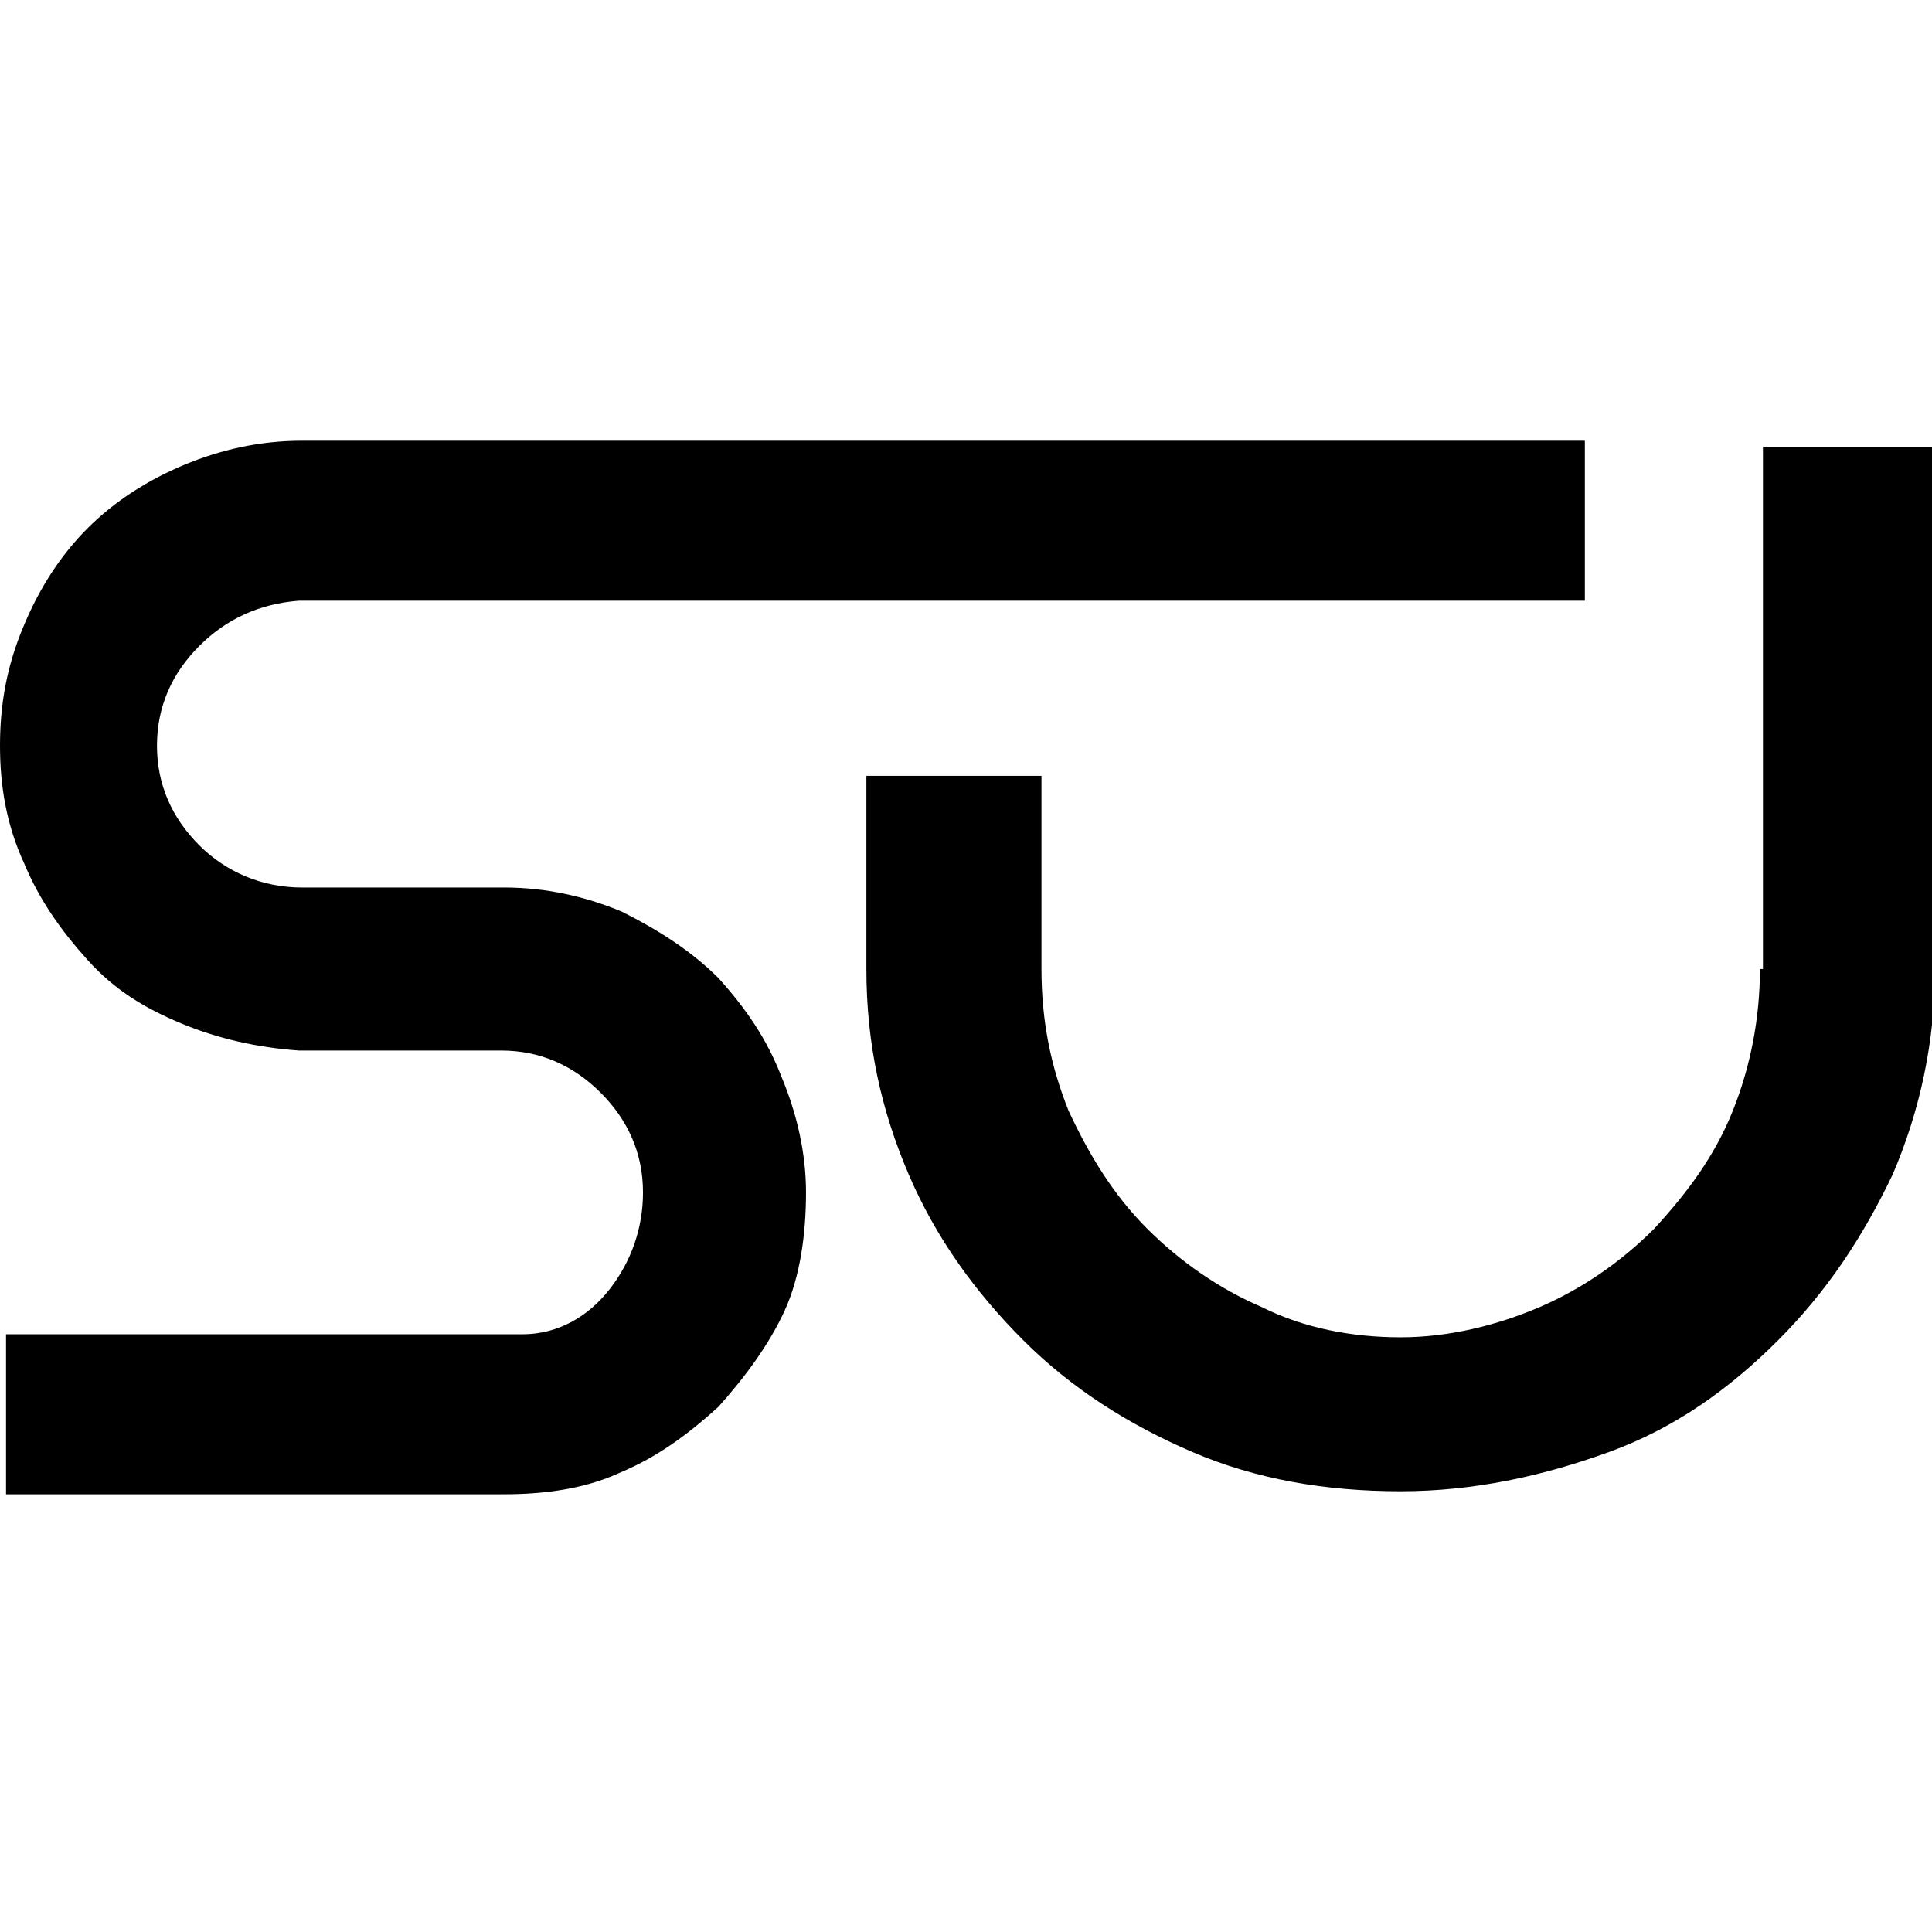
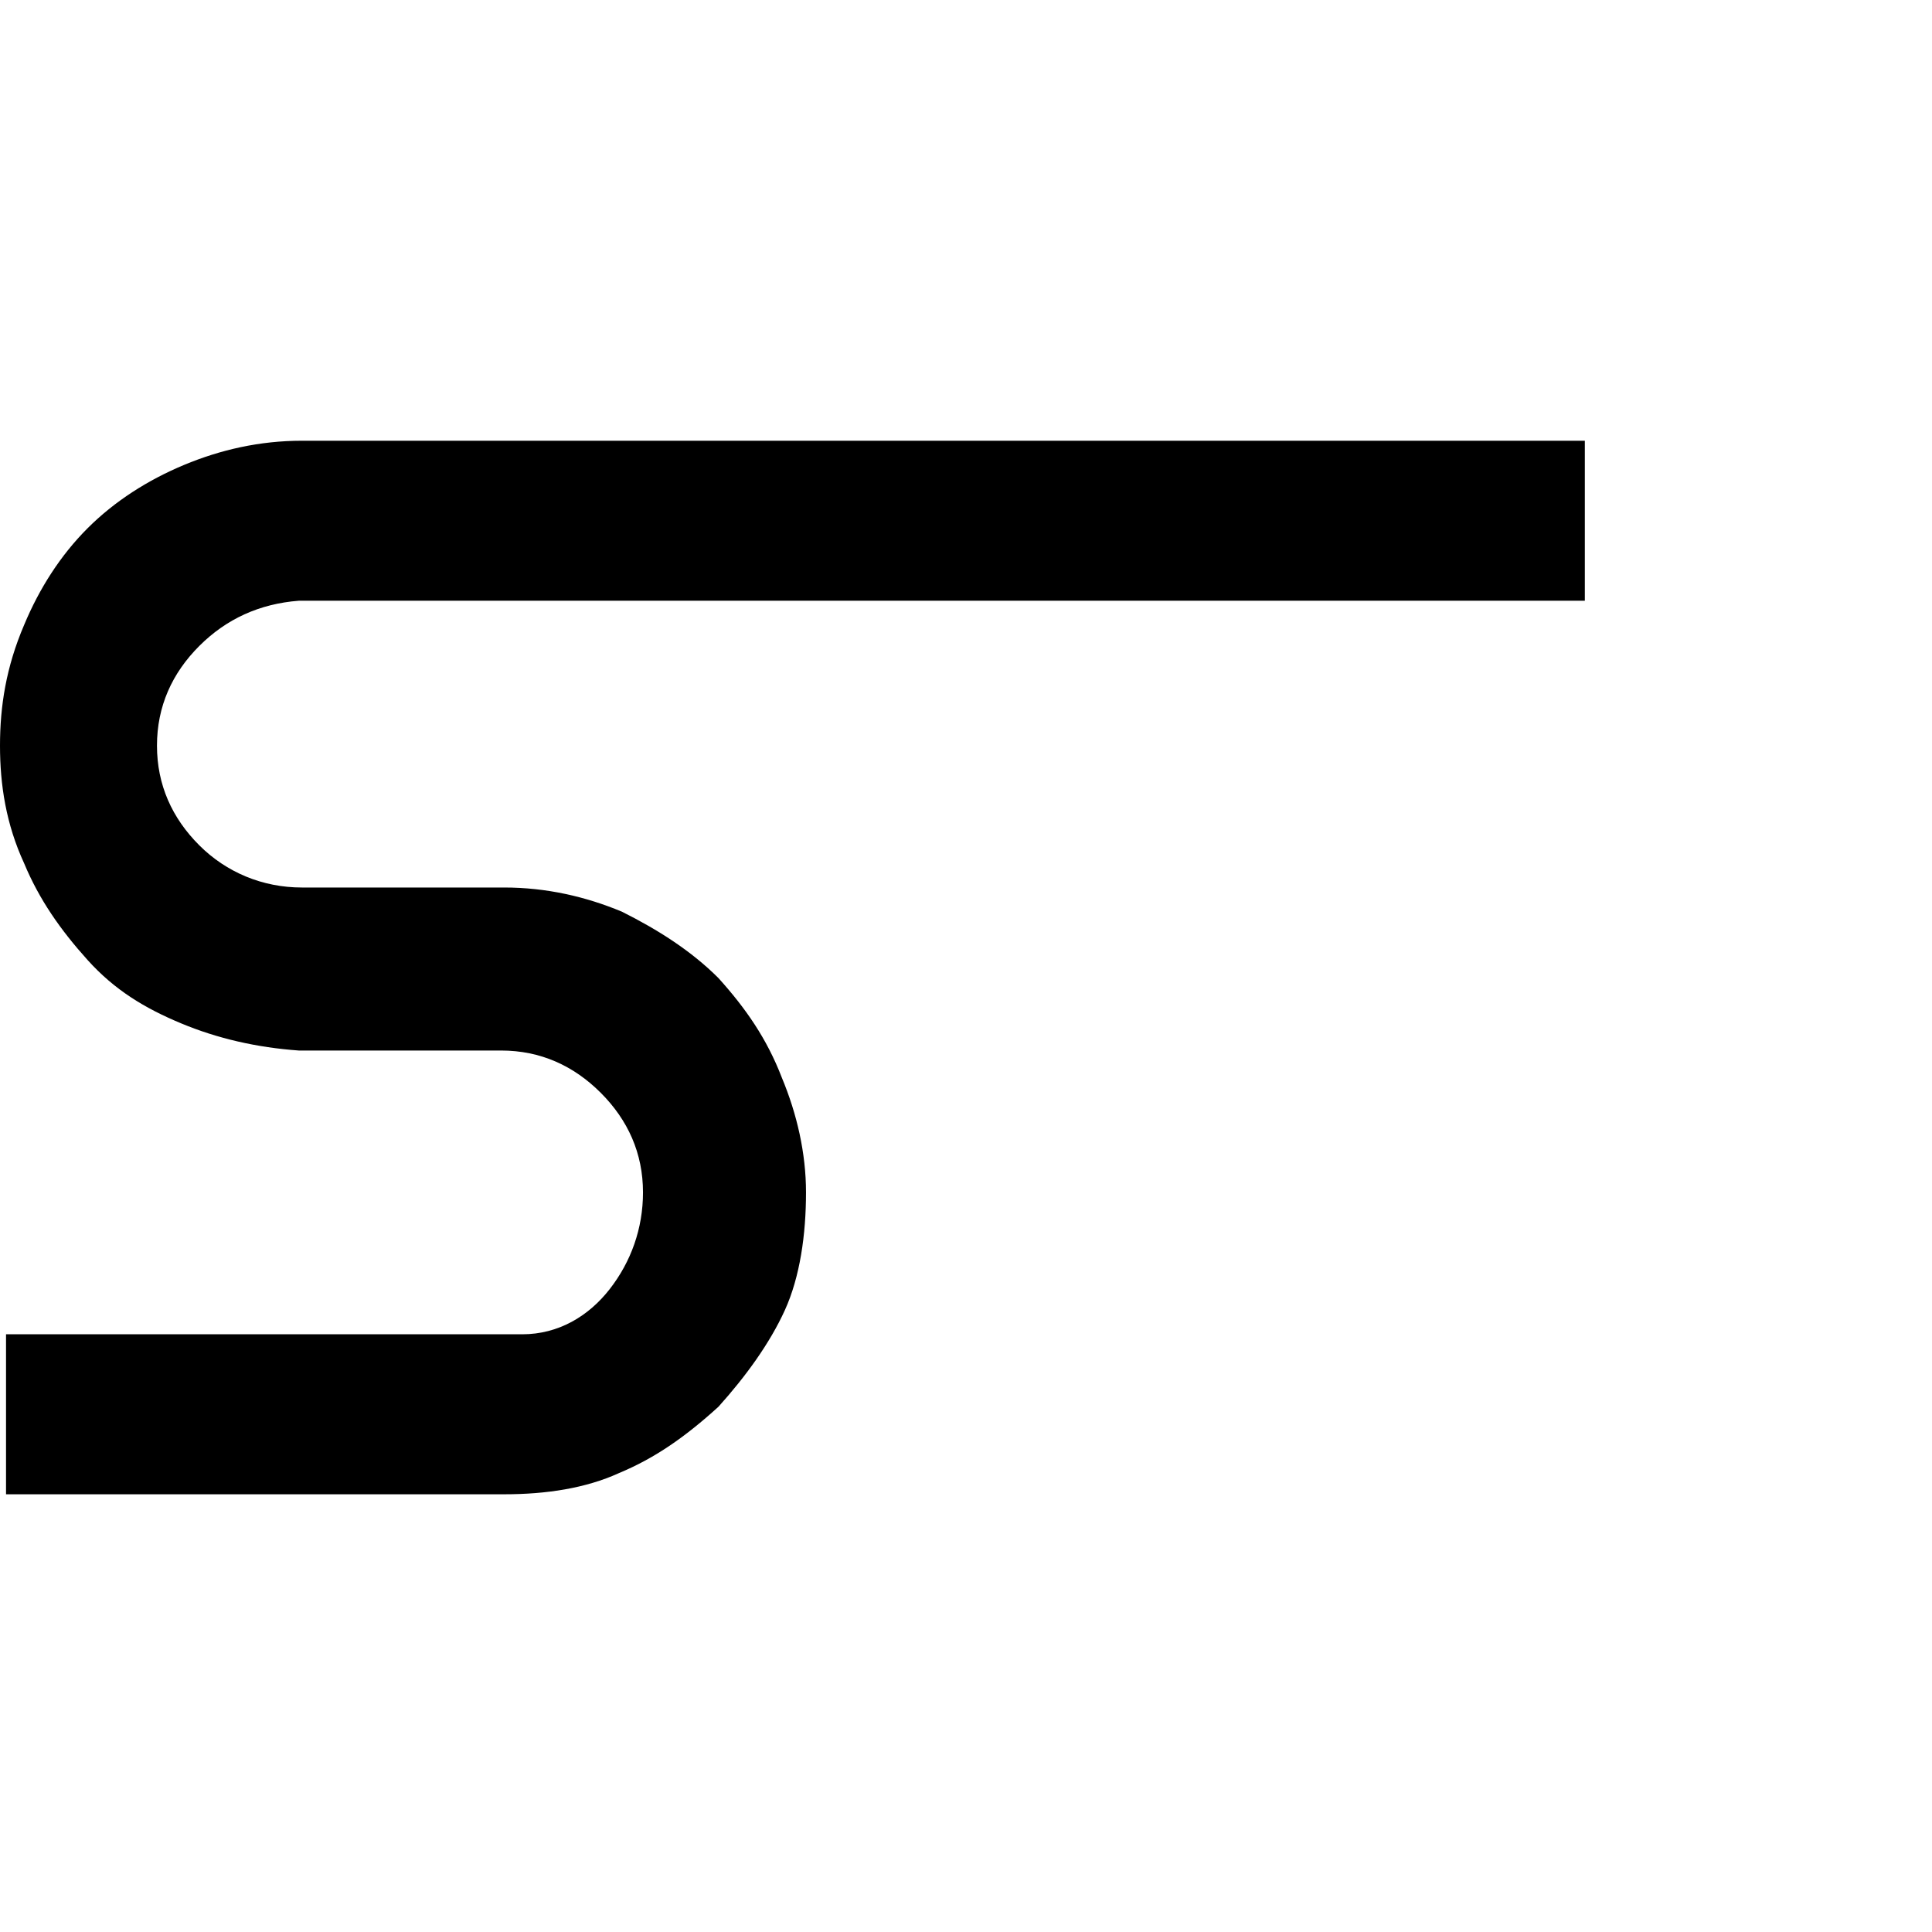
<svg xmlns="http://www.w3.org/2000/svg" xml:space="preserve" style="enable-background:new 0 0 64 64" viewBox="0 0 64 64">
  <path d="M23.8 32.4c-.9-.9-2-1.6-3.2-2.2-1.2-.5-2.5-.8-3.9-.8H10c-1.3 0-2.5-.5-3.4-1.4-.9-.9-1.4-2-1.4-3.3 0-1.3.5-2.4 1.4-3.3.9-.9 2-1.4 3.3-1.5h42.6v-5.3H10c-1.4 0-2.7.3-3.9.8-1.2.5-2.3 1.2-3.2 2.1-.9.9-1.6 2-2.1 3.2-.6 1.4-.8 2.7-.8 4s.2 2.6.8 3.9c.5 1.2 1.2 2.2 2.1 3.2s1.9 1.6 3.1 2.1c1.2.5 2.5.8 3.9.9h6.7c1.3 0 2.4.5 3.3 1.4s1.4 2 1.4 3.3c0 1.2-.4 2.3-1.1 3.2-.7.9-1.7 1.5-2.9 1.5H.2v5.3h16.5c1.4 0 2.7-.2 3.8-.7 1.2-.5 2.2-1.2 3.3-2.2.9-1 1.7-2.1 2.2-3.2s.7-2.5.7-3.9c0-1.3-.3-2.6-.8-3.8-.5-1.3-1.2-2.3-2.1-3.3z" />
-   <path d="M58.3 32.1c0 1.6-.3 3.2-.9 4.7-.6 1.5-1.5 2.7-2.6 3.9-1.1 1.1-2.4 2-3.8 2.6-1.4.6-3 1-4.6 1s-3.2-.3-4.6-1c-1.4-.6-2.7-1.5-3.8-2.6-1.1-1.1-1.9-2.4-2.6-3.9-.6-1.5-.9-3-.9-4.7v-6.4h-5.8v6.4c0 2.5.5 4.7 1.4 6.8.9 2.1 2.2 3.9 3.8 5.5 1.6 1.6 3.5 2.8 5.6 3.7 2.1.9 4.4 1.3 6.9 1.3 2.4 0 4.7-.5 6.9-1.3s4-2.1 5.6-3.7c1.6-1.6 2.8-3.4 3.8-5.5.9-2.1 1.4-4.4 1.4-6.8V14.8h-5.7v17.3h-.1z" />
</svg>